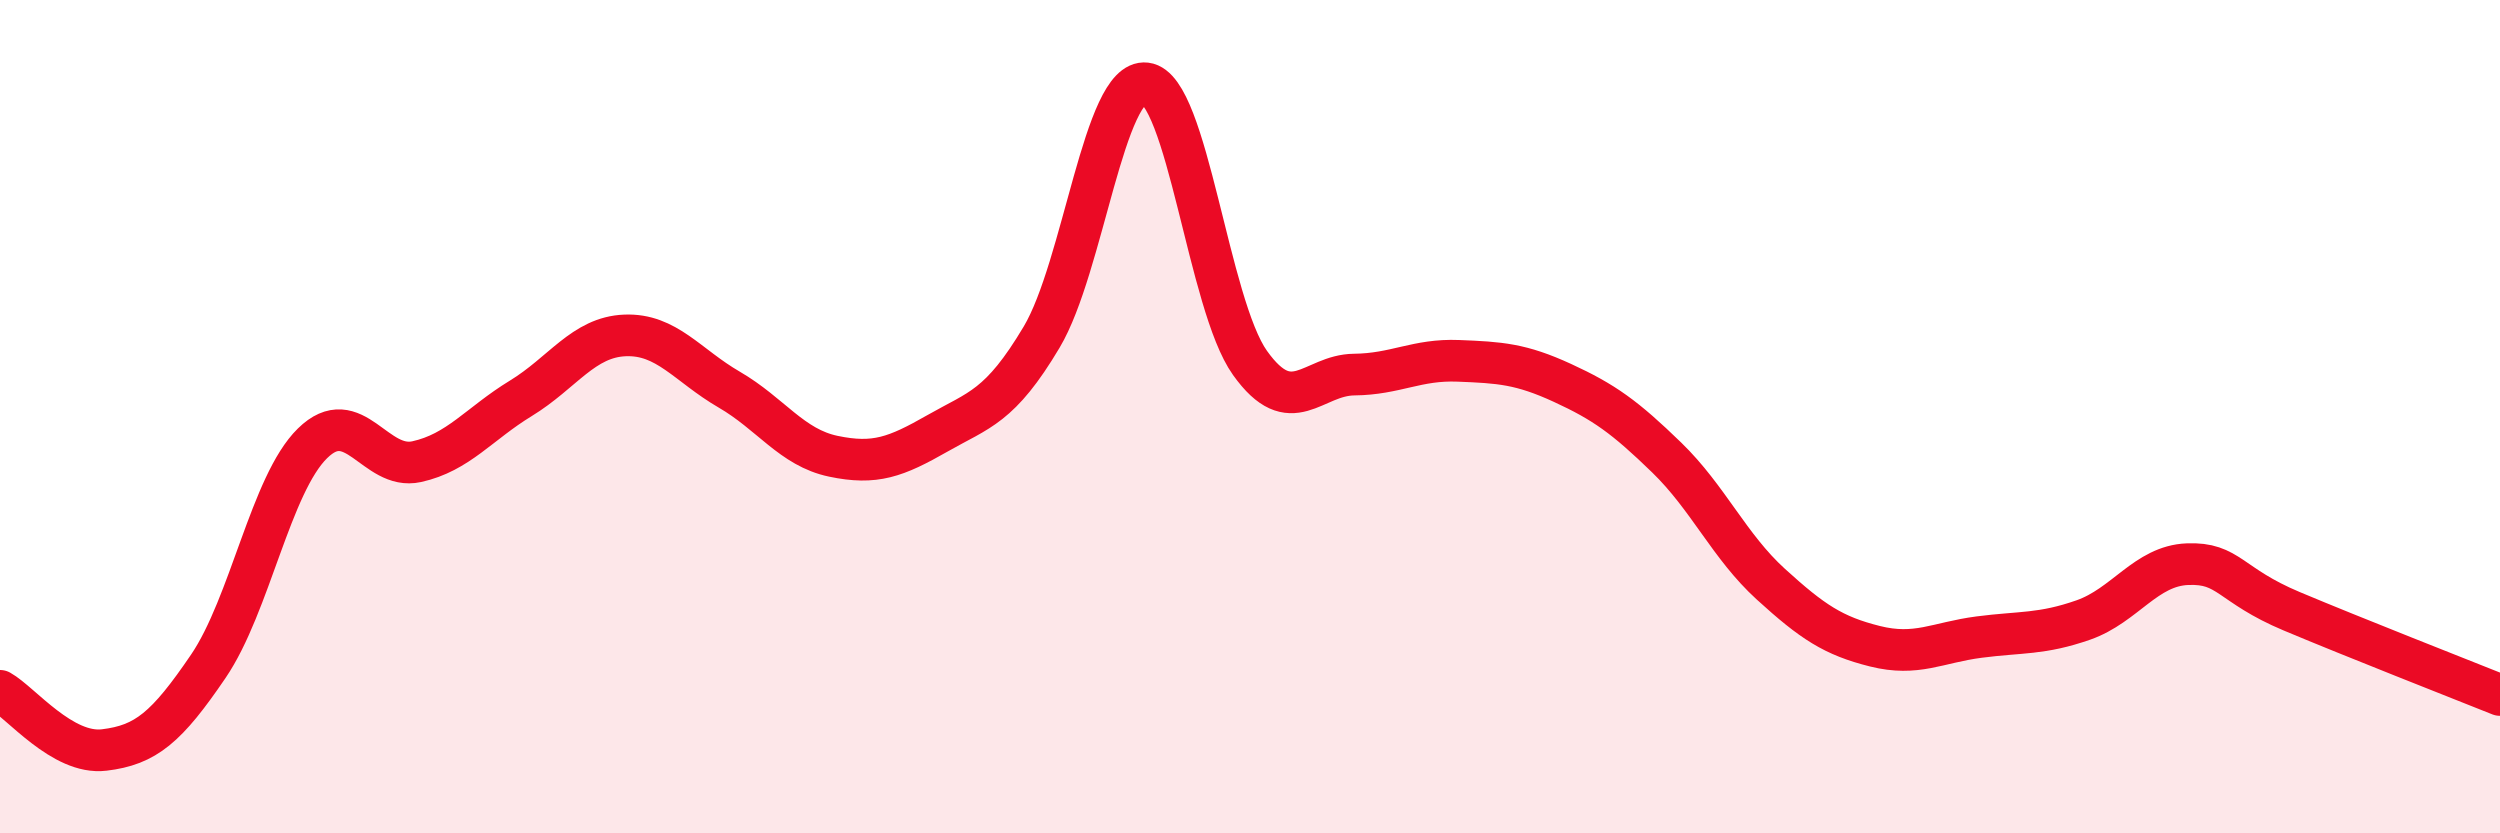
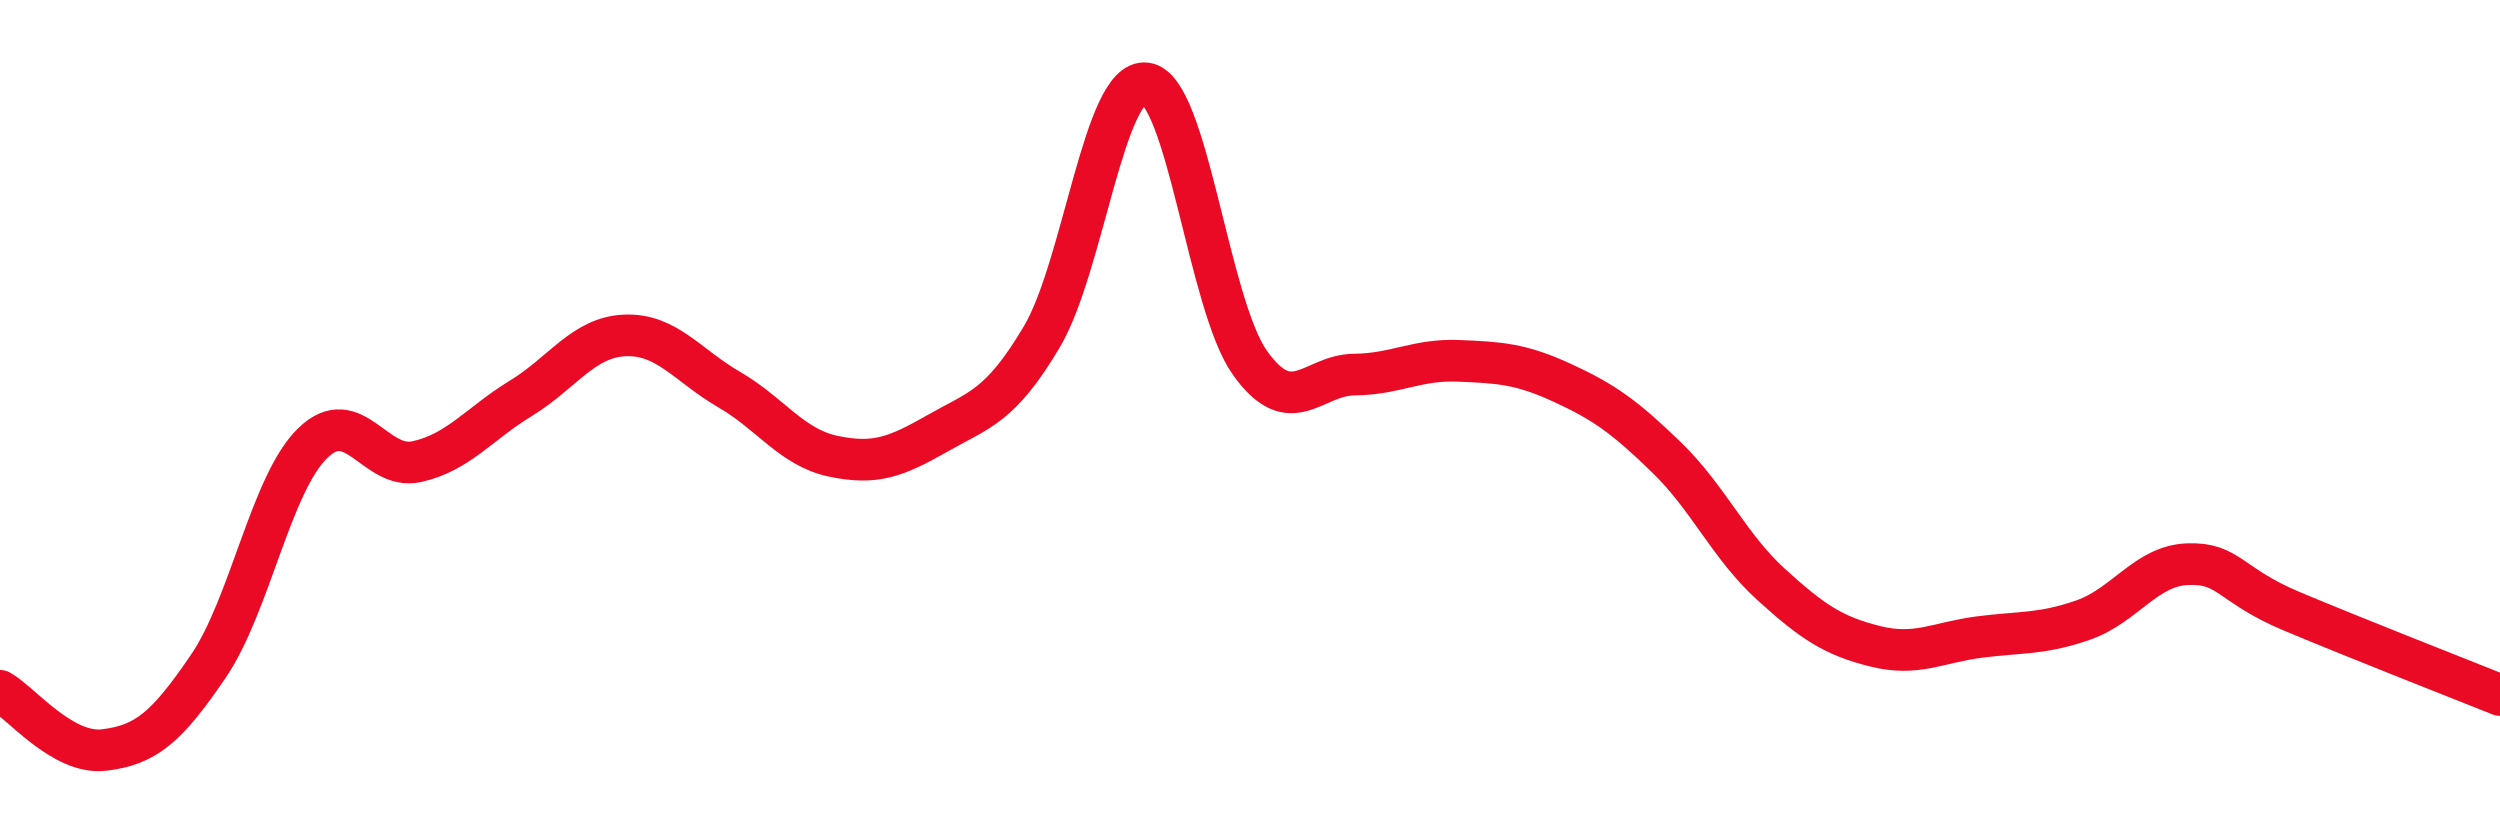
<svg xmlns="http://www.w3.org/2000/svg" width="60" height="20" viewBox="0 0 60 20">
-   <path d="M 0,16.58 C 0.5,16.86 1.5,18.12 2.5,18 C 3.5,17.88 4,17.46 5,15.99 C 6,14.52 6.5,11.62 7.5,10.64 C 8.5,9.66 9,11.3 10,11.08 C 11,10.86 11.5,10.17 12.5,9.56 C 13.5,8.95 14,8.09 15,8.05 C 16,8.01 16.5,8.77 17.5,9.35 C 18.5,9.93 19,10.74 20,10.95 C 21,11.16 21.5,10.97 22.5,10.4 C 23.5,9.83 24,9.77 25,8.09 C 26,6.41 26.5,1.88 27.5,2 C 28.5,2.12 29,7.31 30,8.71 C 31,10.11 31.5,9 32.5,8.99 C 33.5,8.98 34,8.62 35,8.66 C 36,8.7 36.5,8.73 37.5,9.19 C 38.5,9.65 39,10.01 40,10.98 C 41,11.95 41.5,13.11 42.5,14.02 C 43.5,14.93 44,15.26 45,15.51 C 46,15.76 46.5,15.42 47.5,15.29 C 48.5,15.16 49,15.23 50,14.88 C 51,14.53 51.5,13.58 52.5,13.54 C 53.5,13.5 53.5,14.04 55,14.67 C 56.5,15.3 59,16.28 60,16.68L60 20L0 20Z" fill="#EB0A25" opacity="0.1" stroke-linecap="round" stroke-linejoin="round" />
  <path d="M 0,16.58 C 0.5,16.86 1.5,18.12 2.5,18 C 3.5,17.88 4,17.46 5,15.99 C 6,14.52 6.5,11.62 7.5,10.64 C 8.5,9.66 9,11.3 10,11.08 C 11,10.86 11.5,10.17 12.5,9.56 C 13.5,8.95 14,8.09 15,8.05 C 16,8.01 16.5,8.77 17.5,9.35 C 18.5,9.93 19,10.74 20,10.95 C 21,11.16 21.5,10.97 22.5,10.4 C 23.5,9.83 24,9.77 25,8.09 C 26,6.41 26.5,1.88 27.5,2 C 28.5,2.12 29,7.31 30,8.71 C 31,10.11 31.5,9 32.5,8.99 C 33.5,8.98 34,8.62 35,8.66 C 36,8.7 36.5,8.73 37.5,9.19 C 38.5,9.65 39,10.01 40,10.98 C 41,11.95 41.5,13.11 42.5,14.02 C 43.5,14.93 44,15.26 45,15.51 C 46,15.76 46.5,15.42 47.5,15.29 C 48.5,15.16 49,15.23 50,14.88 C 51,14.53 51.5,13.58 52.5,13.54 C 53.5,13.5 53.5,14.04 55,14.67 C 56.5,15.3 59,16.28 60,16.68" stroke="#EB0A25" stroke-width="1" fill="none" stroke-linecap="round" stroke-linejoin="round" />
</svg>